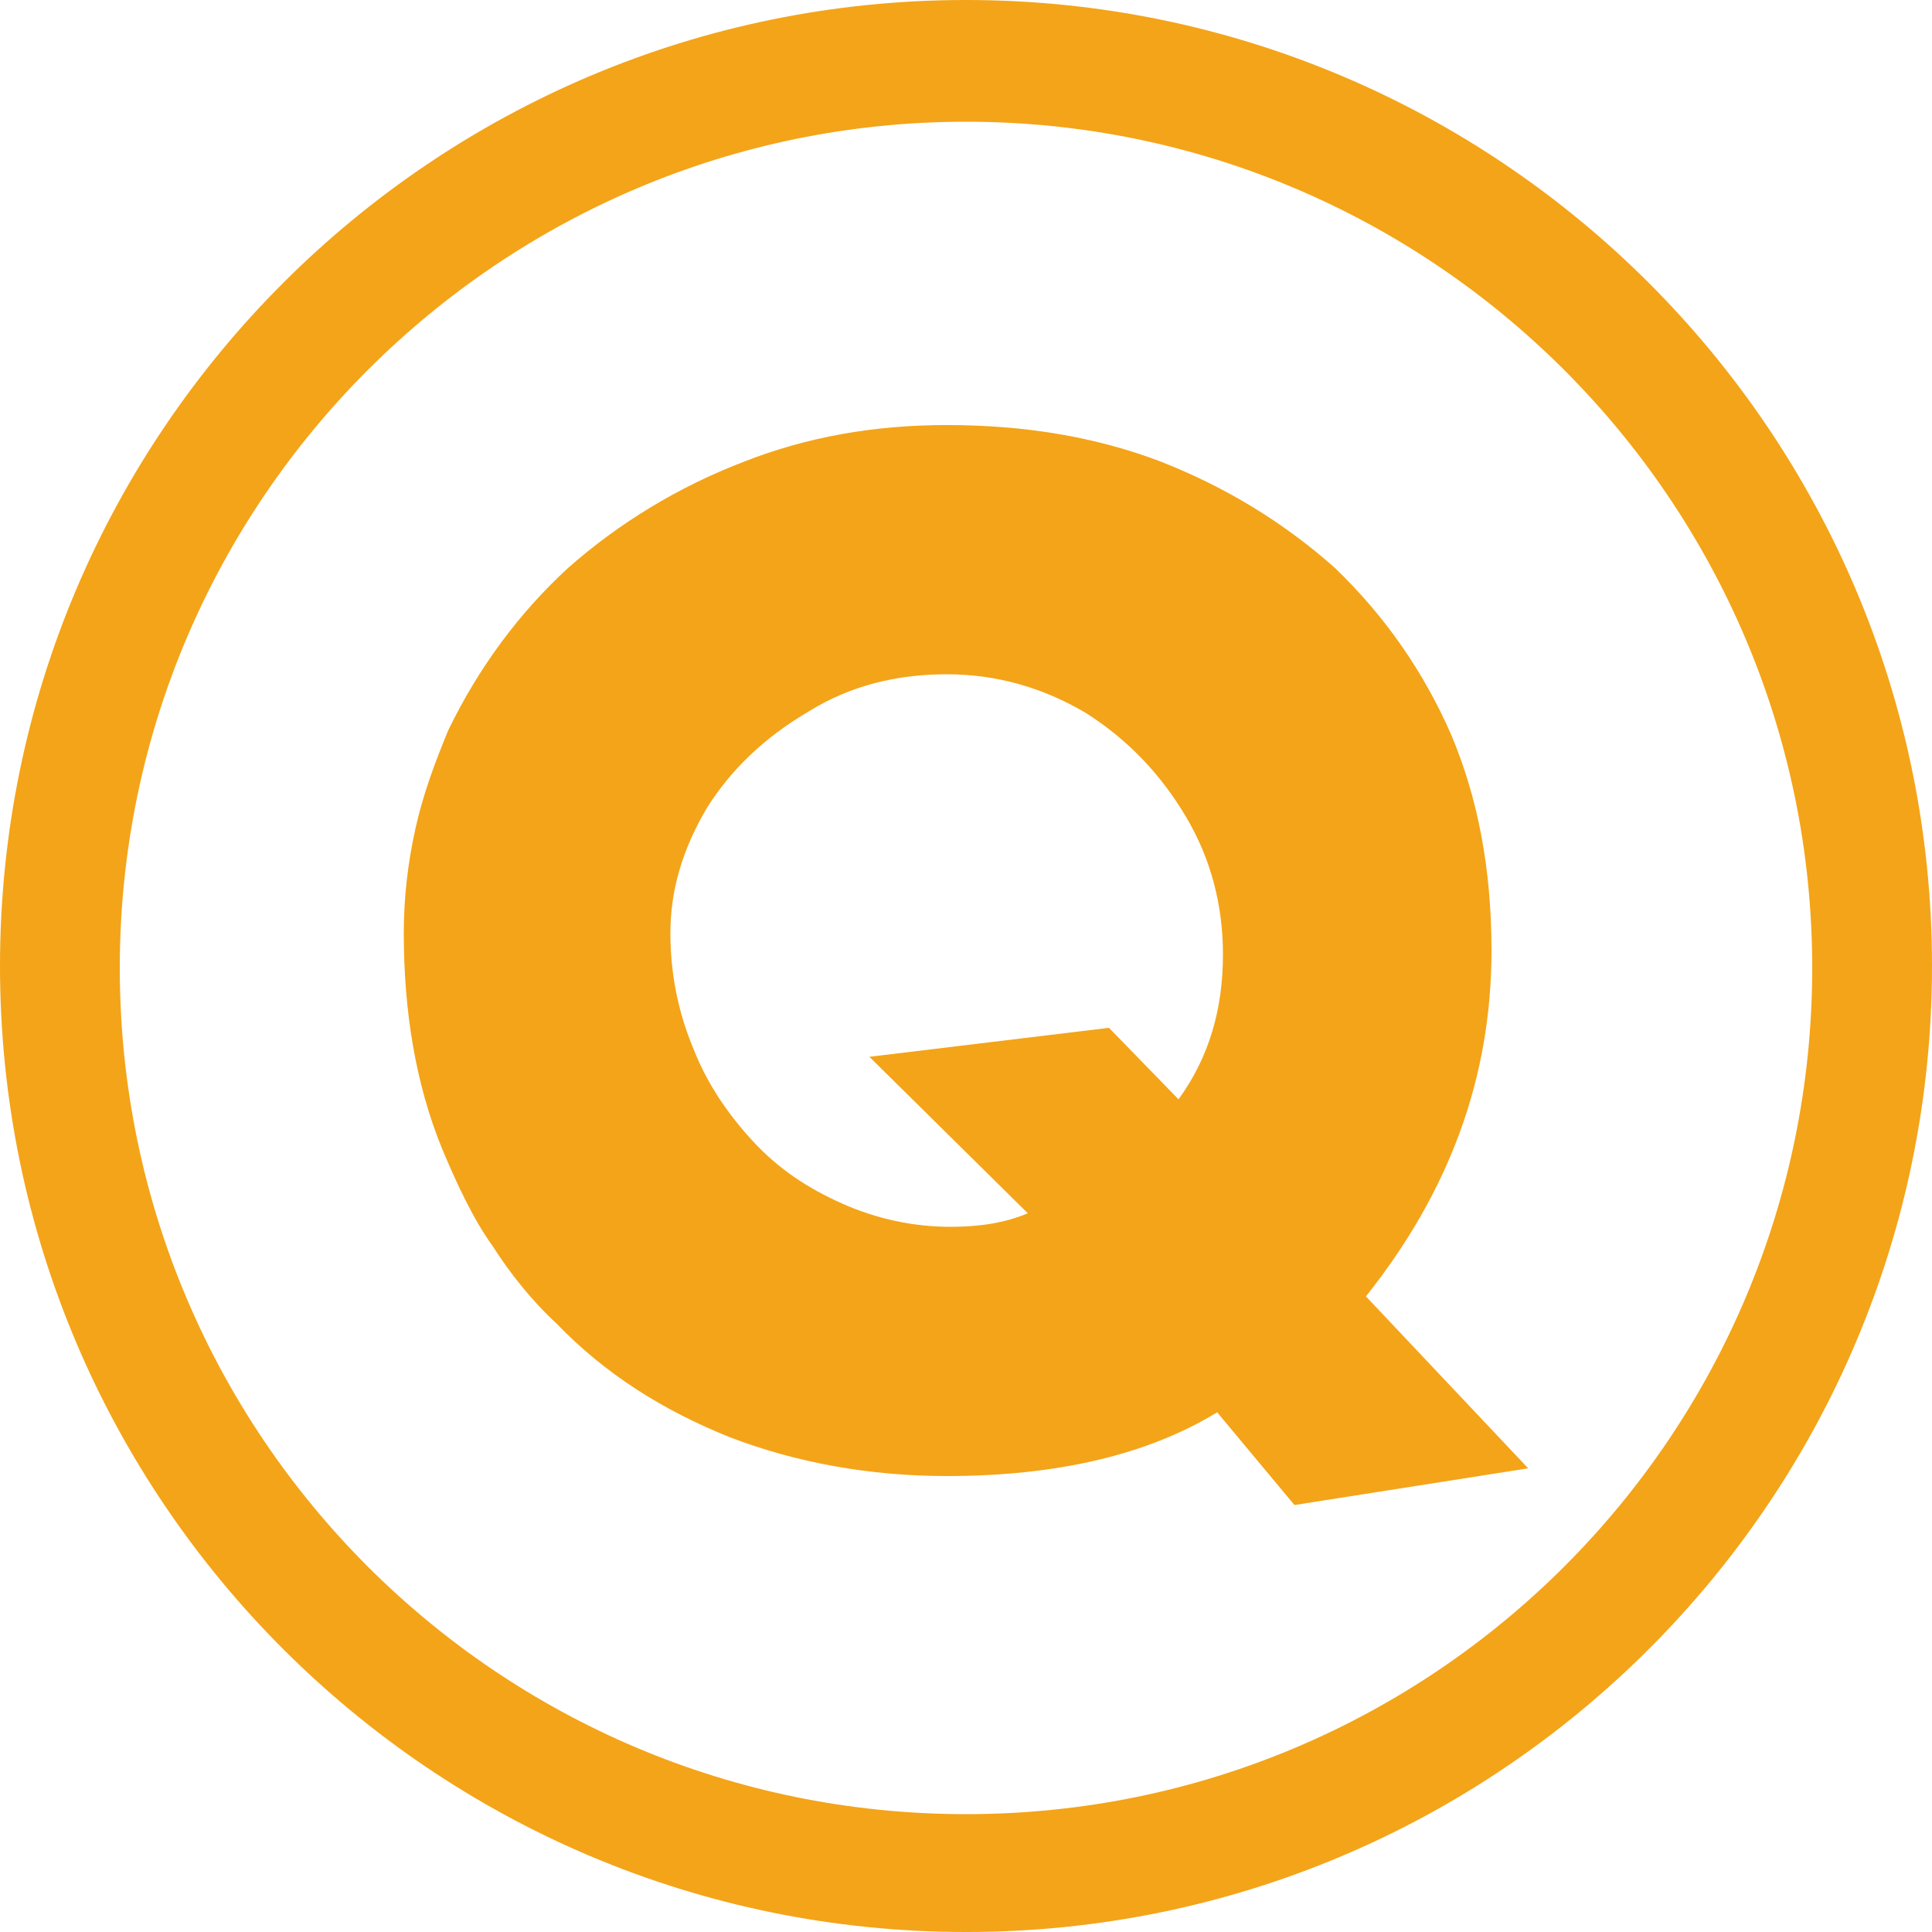
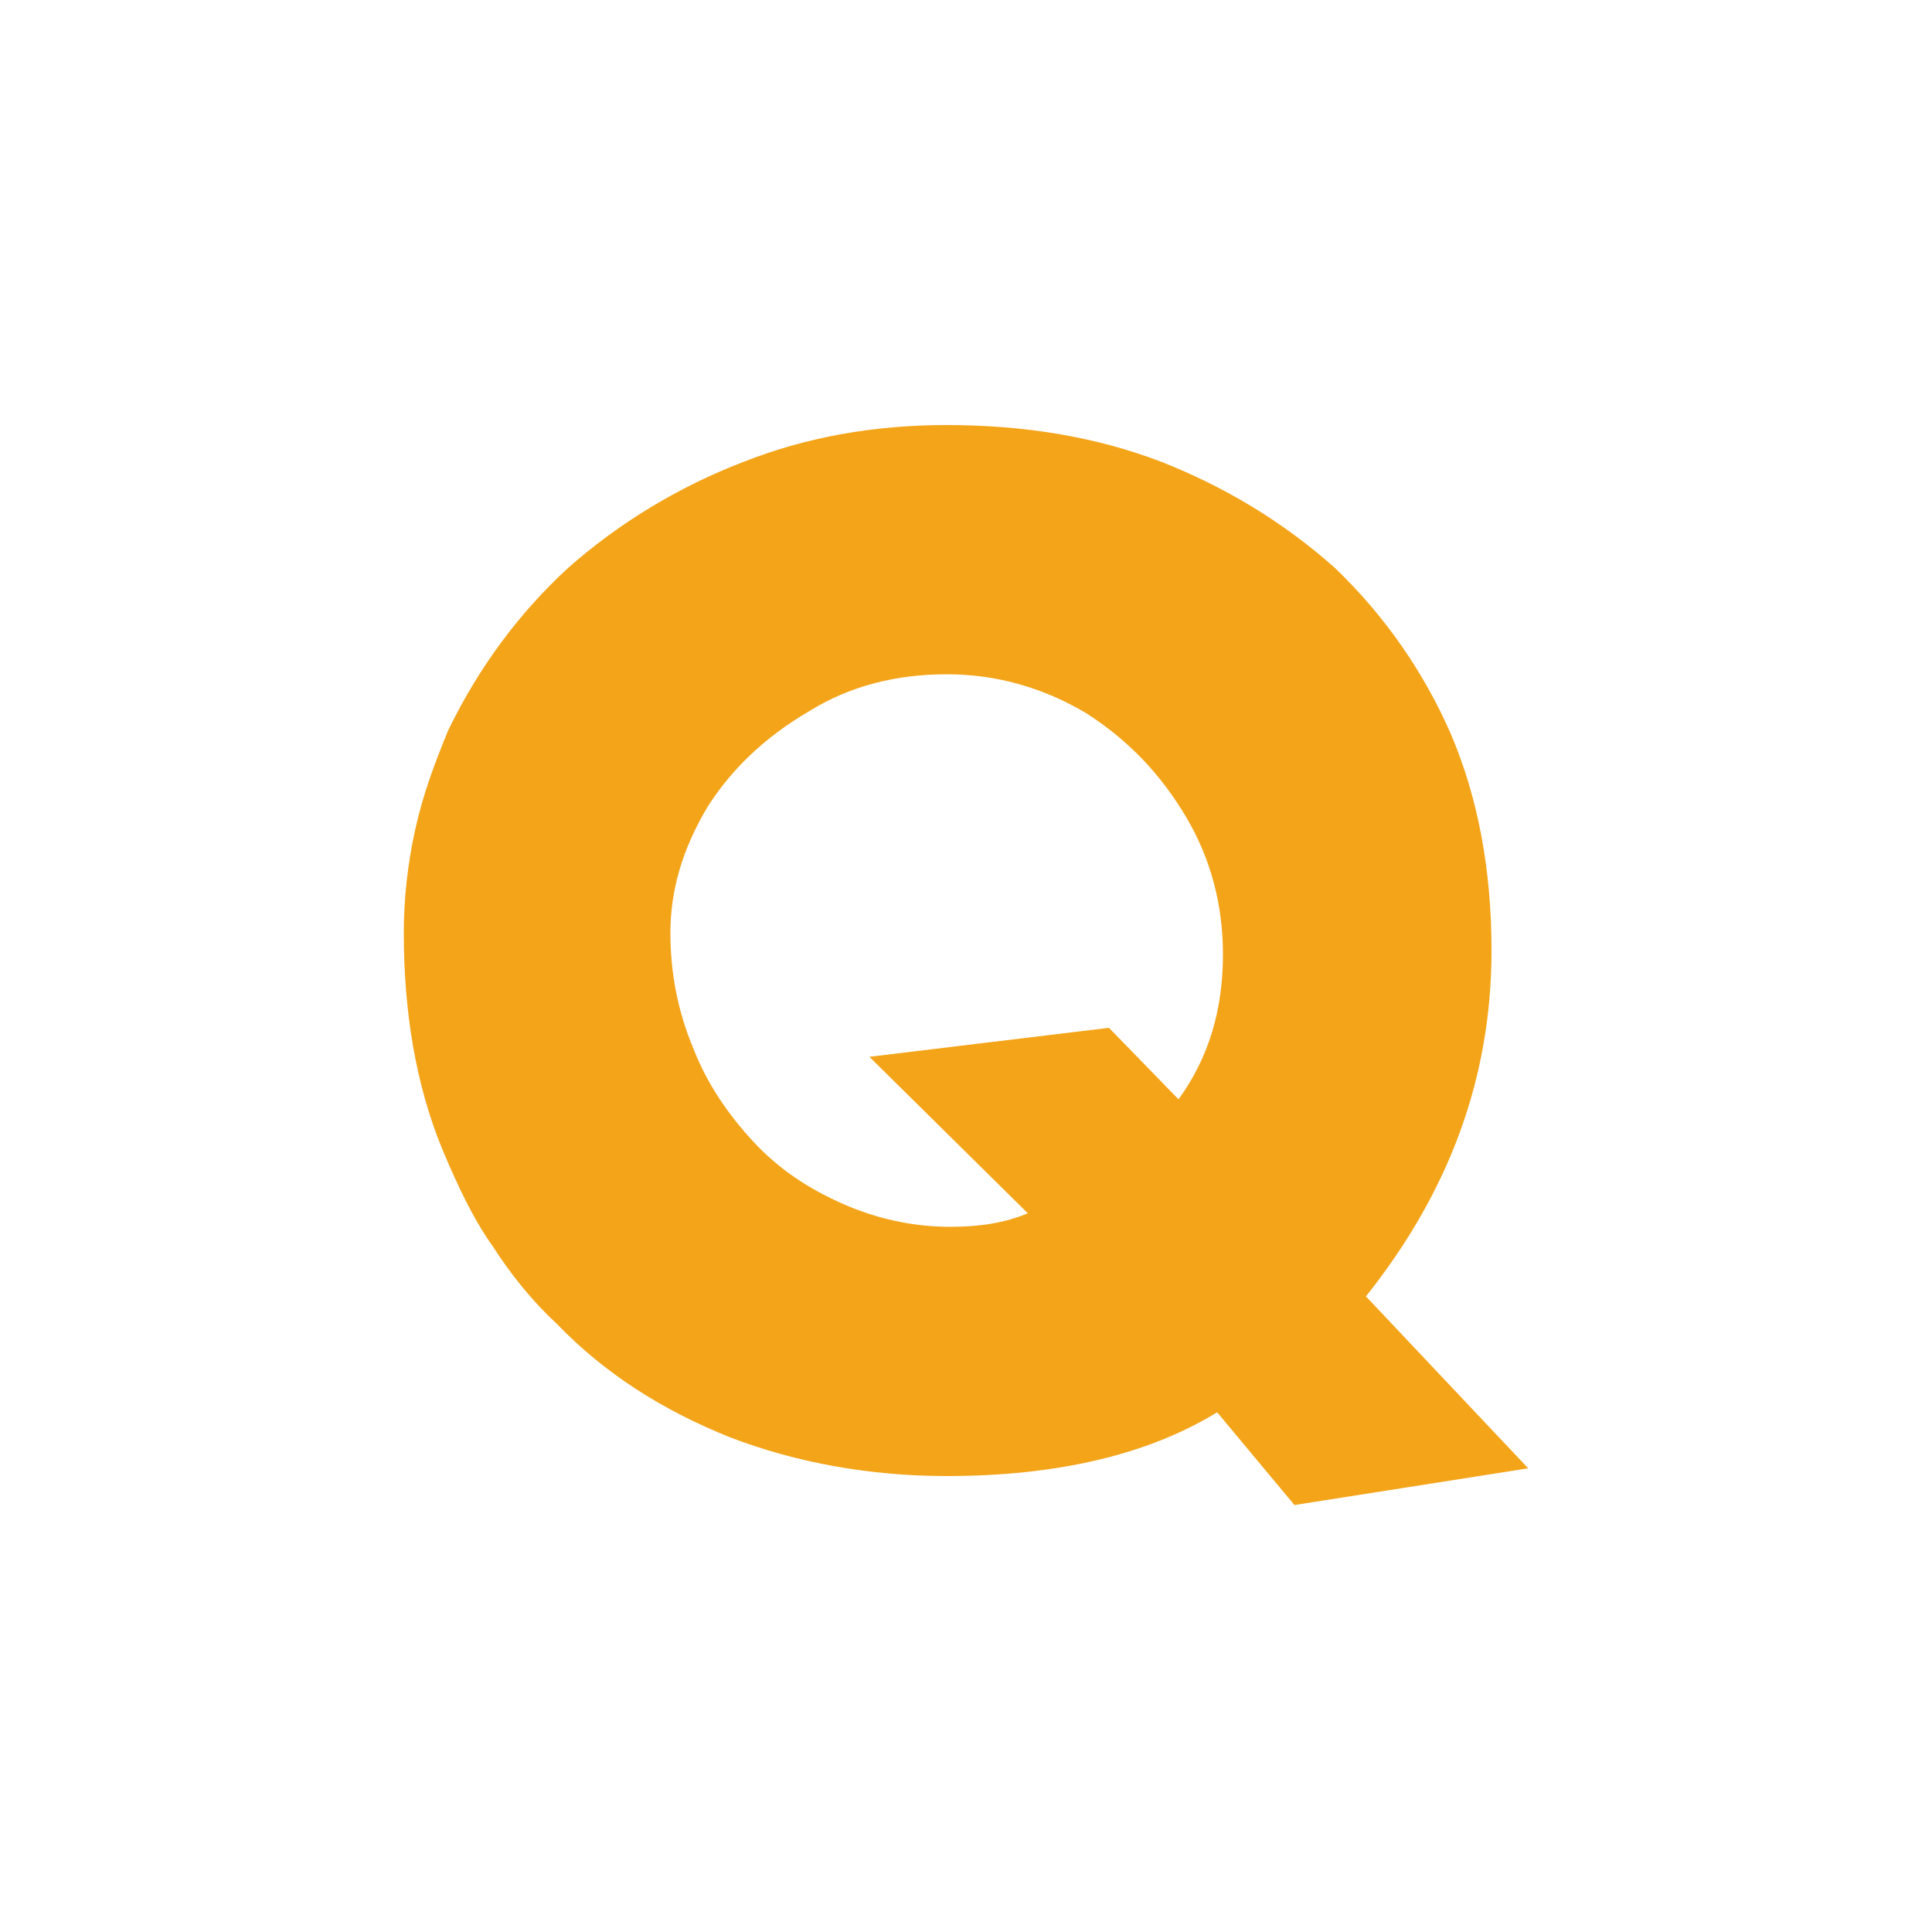
<svg xmlns="http://www.w3.org/2000/svg" version="1.1" id="レイヤー_1" x="0px" y="0px" viewBox="-149 101 100 100" style="enable-background:new -149 101 100 100;" xml:space="preserve">
  <style type="text/css">
	.st0{fill:#F4A418;}
</style>
  <g>
-     <path class="st0" d="M-99,107.3c24.1,0,43.8,19.6,43.8,43.8s-19.6,43.8-43.8,43.8s-43.8-19.6-43.8-43.8S-123.1,107.3-99,107.3    M-99,101c-27.6,0-50,22.4-50,50c0,27.6,22.4,50,50,50c27.6,0,50-22.4,50-50C-49,123.4-71.4,101-99,101L-99,101z" />
-   </g>
+     </g>
  <path class="st0" d="M-69.9,177l-12.1,1.9l-4-4.8c-3.6,2.2-8.3,3.3-14,3.3c-4,0-7.8-0.7-11.2-2c-3.5-1.4-6.5-3.3-9-5.9  c-1.3-1.2-2.4-2.6-3.3-4c-1-1.4-1.8-3.1-2.6-5c-1.4-3.4-2-7.2-2-11.2c0-1.8,0.2-3.6,0.6-5.4c0.4-1.8,1-3.4,1.7-5.1  c1.6-3.3,3.7-6.1,6.2-8.4c2.6-2.3,5.7-4.2,9.1-5.5c3.3-1.3,6.8-1.9,10.5-1.9c4,0,7.7,0.6,11.1,1.9c3.3,1.3,6.3,3.1,9,5.5  c2.6,2.5,4.6,5.4,6,8.6c1.4,3.3,2.1,7,2.1,11.2c0,6.6-2.2,12.5-6.5,17.9L-69.9,177z M-91.6,154.2l3.6,3.7c1.6-2.2,2.3-4.7,2.3-7.5  c0-2.5-0.6-4.9-1.9-7.1c-1.3-2.2-3-4-5.2-5.4c-2.2-1.3-4.6-2-7.2-2c-2.6,0-5,0.6-7.1,1.9c-2.4,1.4-4.1,3.1-5.3,5  c-1.3,2.2-1.9,4.3-1.9,6.5c0,2.1,0.4,4.1,1.2,6c0.7,1.8,1.8,3.4,3.1,4.8c1.3,1.4,2.8,2.4,4.6,3.2c1.8,0.8,3.7,1.2,5.6,1.2  c1.5,0,2.8-0.2,4-0.7l-8.2-8.1L-91.6,154.2z" />
</svg>